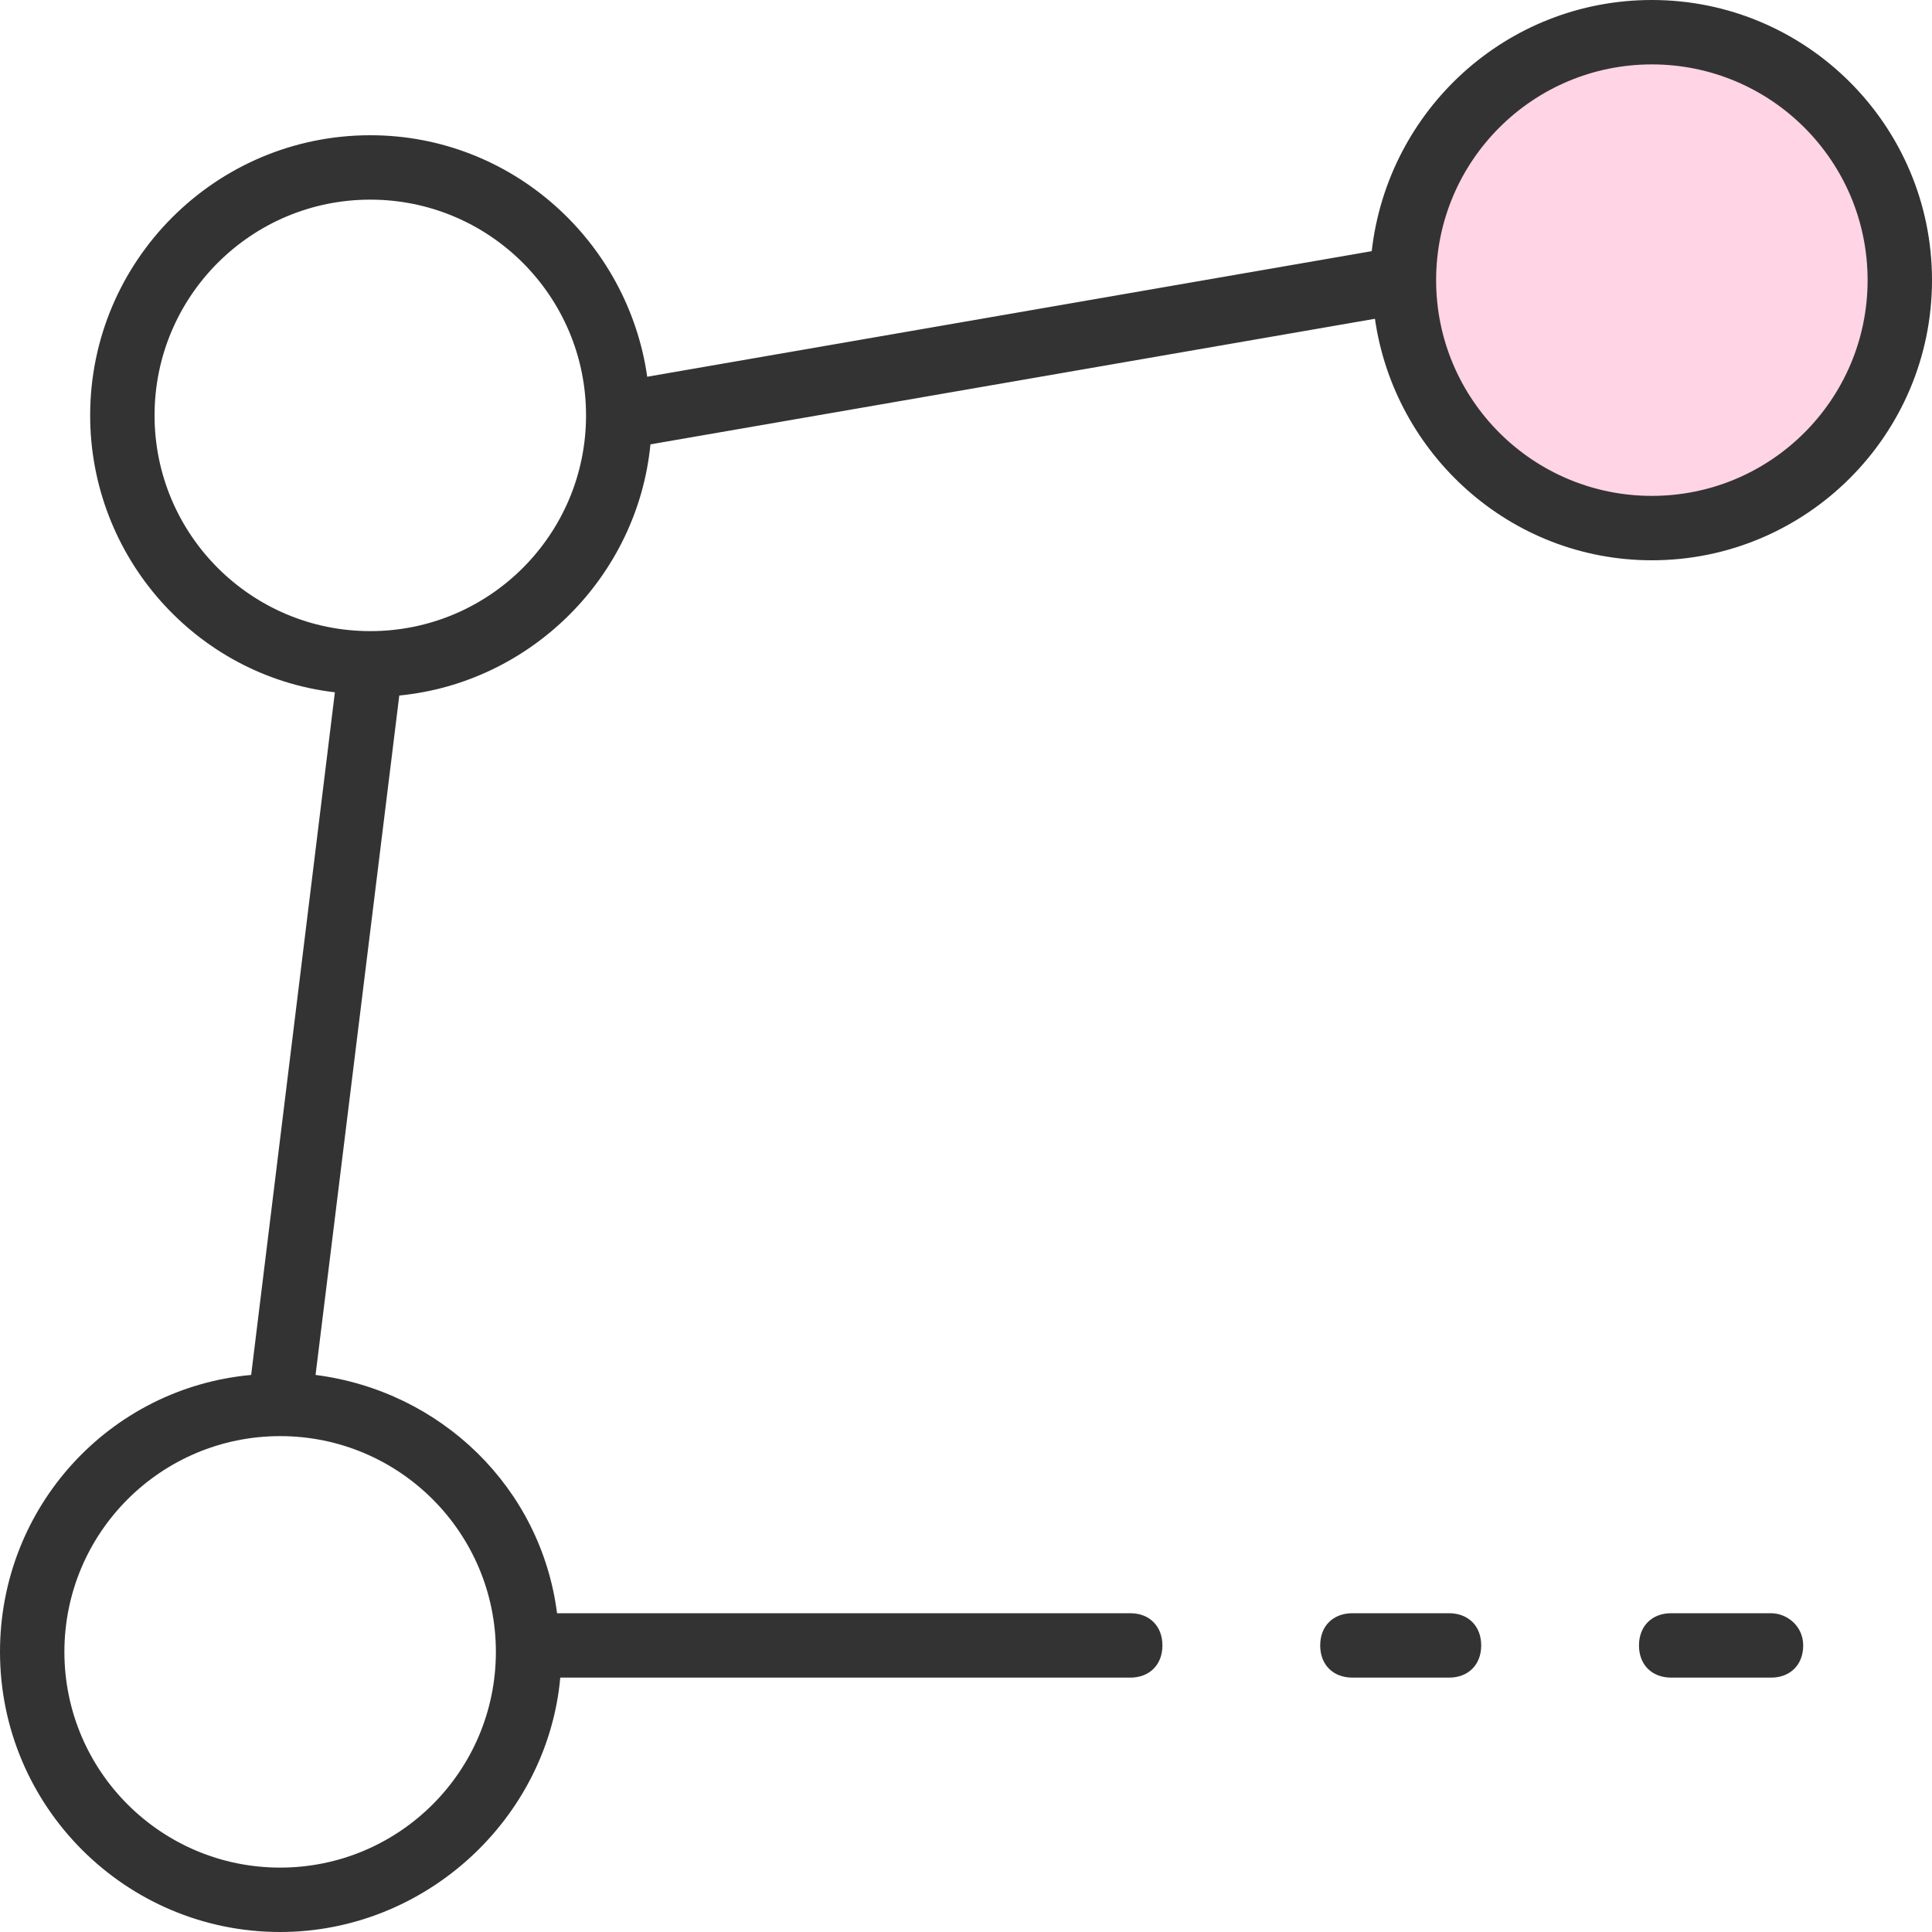
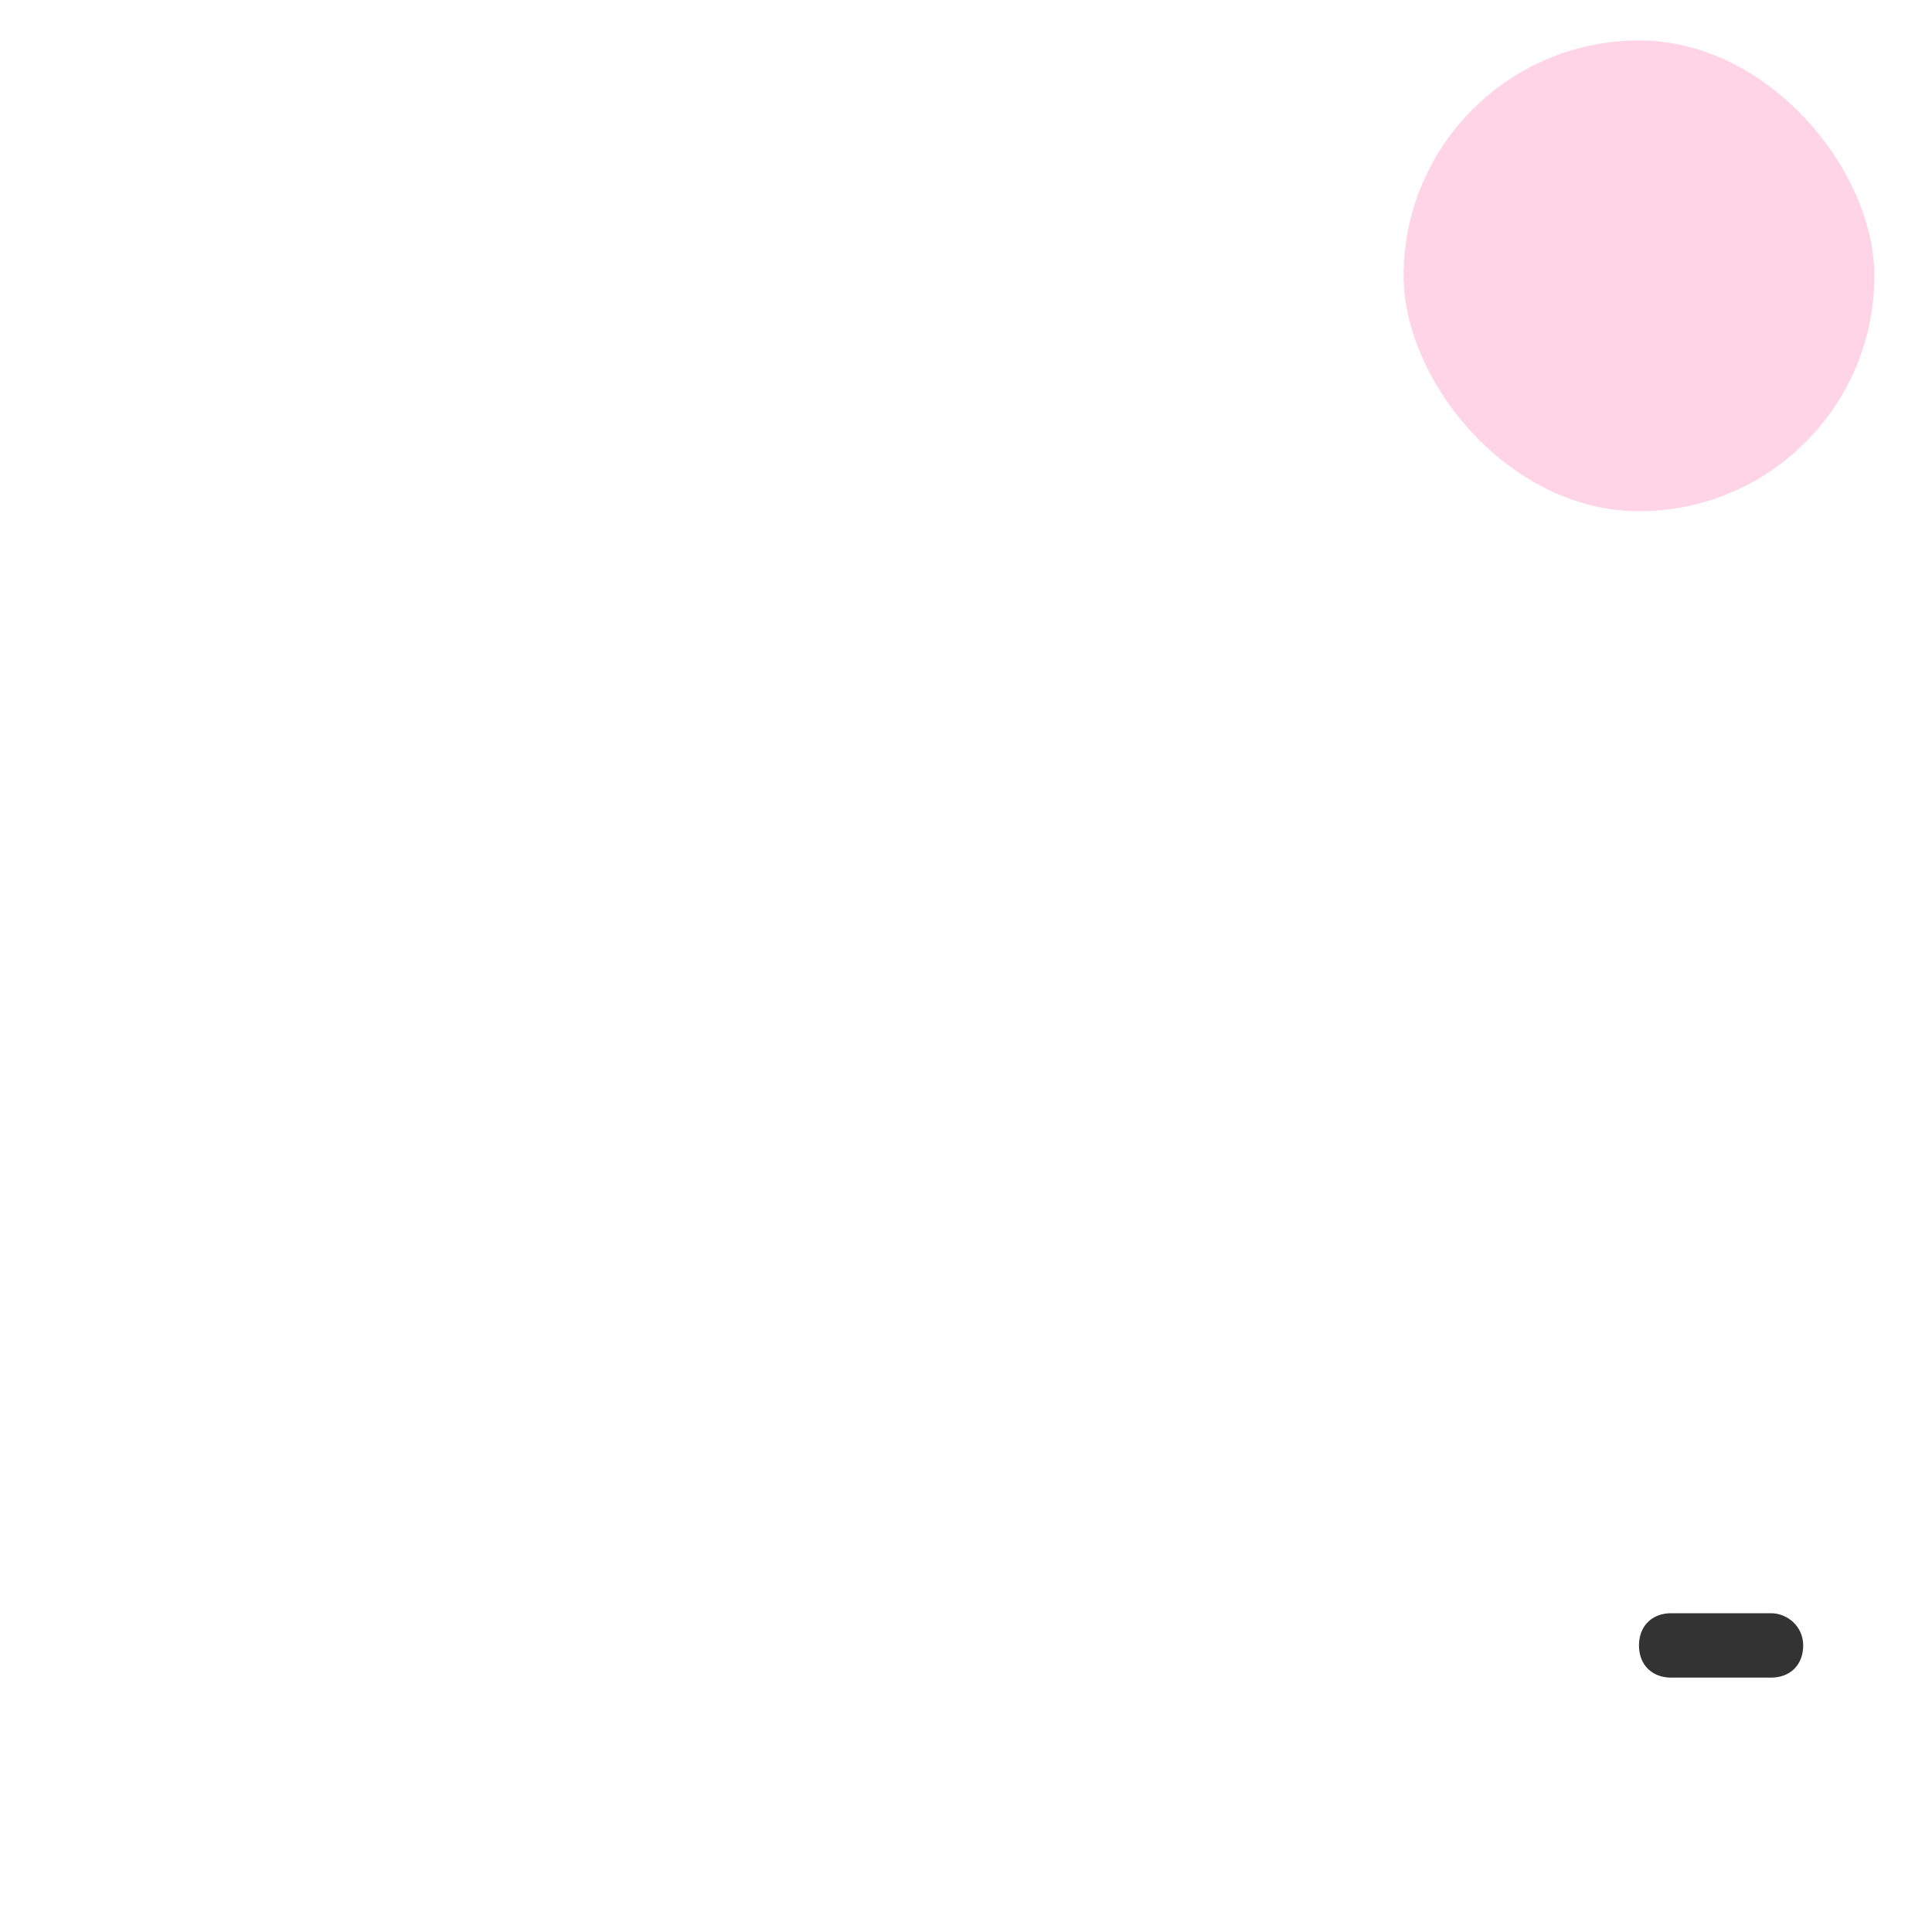
<svg xmlns="http://www.w3.org/2000/svg" fill="none" viewBox="0 0 60 60" height="60" width="60">
  <rect fill="#FFD4E5" rx="7.31" height="14.62" width="14.62" y="1.257" x="43.59" />
-   <path fill="#333333" d="M51.3 0C46.8 0 43.1 3.4 42.6 7.8L20.1 11.7C19.5 7.5 15.9 4.2 11.5 4.2C6.7 4.2 2.8 8.1 2.8 12.9C2.8 17.3 6.1 21 10.4 21.5L7.8 42.7C3.4 43.1 0 46.8 0 51.3C0 56.1 3.9 60 8.7 60C13.2 60 17 56.5 17.4 52.1H35.1C35.7 52.1 36.1 51.7 36.1 51.1C36.1 50.5 35.7 50.1 35.1 50.1H17.3C16.8 46.2 13.7 43.2 9.8 42.7L12.4 21.6C16.5 21.2 19.8 17.9 20.2 13.8L42.7 9.9C43.3 14.1 46.9 17.4 51.3 17.4C56.1 17.4 60 13.5 60 8.7C60 3.9 56.1 0 51.3 0ZM15.4 51.3C15.4 55 12.4 58 8.7 58C5 58 2 55 2 51.3C2 47.6 5 44.6 8.7 44.6C12.4 44.6 15.4 47.6 15.4 51.3ZM11.5 19.6C7.8 19.6 4.8 16.6 4.8 12.9C4.8 9.2 7.8 6.2 11.5 6.2C15.2 6.2 18.2 9.2 18.2 12.9C18.2 16.6 15.2 19.6 11.5 19.6ZM51.3 15.4C47.6 15.4 44.6 12.4 44.6 8.7C44.6 5 47.6 2 51.3 2C55 2 58 5 58 8.7C58 12.4 55 15.4 51.3 15.4Z" />
  <path fill="#333333" d="M55 50.1H51.9C51.3 50.1 50.9 50.5 50.9 51.1C50.9 51.7 51.3 52.1 51.9 52.1H55C55.6 52.1 56 51.7 56 51.1C56 50.5 55.5 50.1 55 50.1Z" />
-   <path fill="#333333" d="M45 50.1H42C41.4 50.1 41 50.5 41 51.1C41 51.7 41.4 52.1 42 52.1H45C45.6 52.1 46 51.7 46 51.1C46 50.5 45.6 50.1 45 50.1Z" />
</svg>